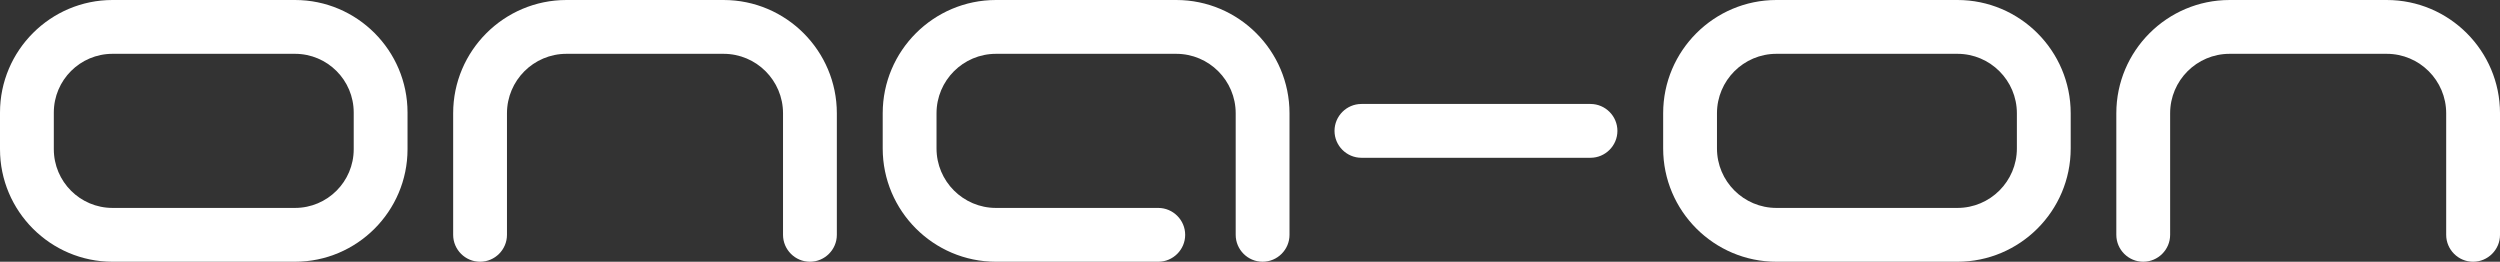
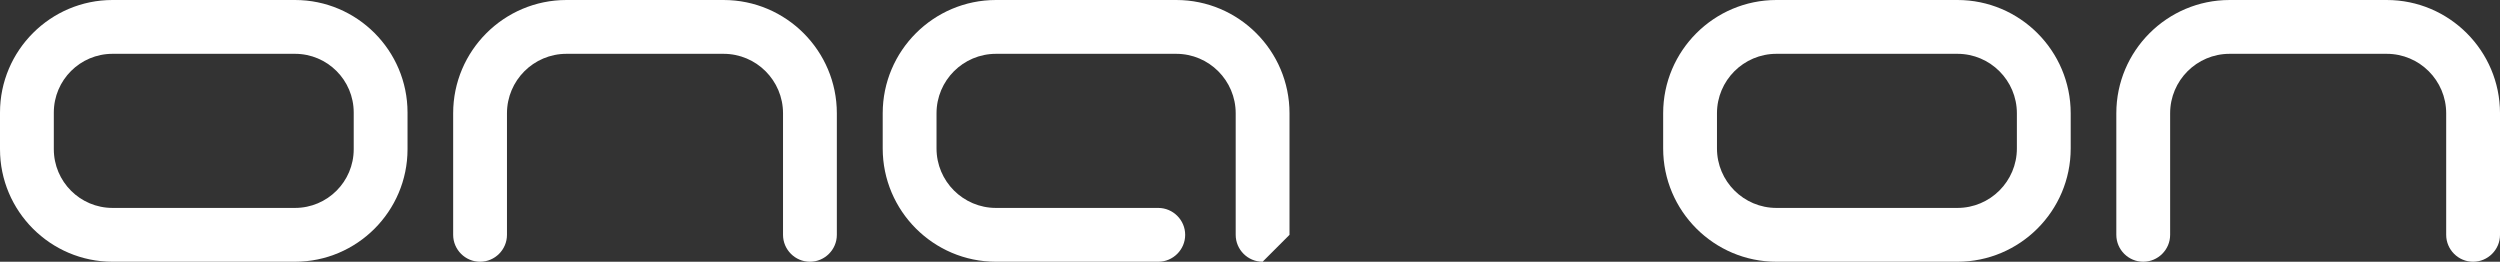
<svg xmlns="http://www.w3.org/2000/svg" id="Layer_2" data-name="Layer 2" width="204.4" height="21.4" viewBox="0 0 204.4 21.4">
  <rect x="0" y="0" width="204.4" height="21.4" fill="#333333" stroke="none" />
  <defs>
    <style>
      .cls-1 {
        fill: #fff;
      }
    </style>
  </defs>
  <g id="Layer_2-2" data-name="Layer 2">
    <g>
      <path class="cls-1" d="M66.22,21.4c-1.21,0-2.2-.99-2.2-2.2v-9.94c0-2.68-2.18-4.86-4.86-4.86h-12.85c-2.68,0-4.86,2.18-4.86,4.86v9.94c0,1.21-.99,2.2-2.2,2.2s-2.2-.99-2.2-2.2v-9.94c0-5.11,4.16-9.26,9.26-9.26h12.85c5.11,0,9.26,4.16,9.26,9.26v9.94c0,1.21-.99,2.2-2.2,2.2Z" />
-       <path class="cls-1" d="M103.23,21.4c-1.21,0-2.2-.99-2.2-2.2v-9.94c0-2.68-2.18-4.86-4.86-4.86h-14.74c-2.68,0-4.86,2.18-4.86,4.86v2.88c0,2.68,2.18,4.86,4.86,4.86h13.27c1.21,0,2.2.99,2.2,2.2s-.99,2.2-2.2,2.2h-13.27c-5.11,0-9.26-4.16-9.26-9.26v-2.88c0-5.11,4.16-9.26,9.26-9.26h14.74c5.11,0,9.26,4.16,9.26,9.26v9.94c0,1.21-.99,2.2-2.2,2.2Z" />
+       <path class="cls-1" d="M103.23,21.4c-1.21,0-2.2-.99-2.2-2.2v-9.94c0-2.68-2.18-4.86-4.86-4.86h-14.74c-2.68,0-4.86,2.18-4.86,4.86v2.88c0,2.68,2.18,4.86,4.86,4.86h13.27c1.21,0,2.2.99,2.2,2.2s-.99,2.2-2.2,2.2h-13.27c-5.11,0-9.26-4.16-9.26-9.26v-2.88c0-5.11,4.16-9.26,9.26-9.26h14.74c5.11,0,9.26,4.16,9.26,9.26v9.94Z" />
      <path class="cls-1" d="M24.12,21.4h-14.92C4.13,21.4,0,17.27,0,12.2v-3C0,4.13,4.13,0,9.2,0h14.92c5.07,0,9.2,4.13,9.2,9.2v3c0,5.07-4.13,9.2-9.2,9.2ZM9.2,4.4c-2.65,0-4.8,2.15-4.8,4.8v3c0,2.65,2.15,4.8,4.8,4.8h14.92c2.65,0,4.8-2.15,4.8-4.8v-3c0-2.65-2.15-4.8-4.8-4.8h-14.92Z" />
      <path class="cls-1" d="M202.2,21.4c-1.21,0-2.2-.99-2.2-2.2v-9.94c0-2.68-2.18-4.86-4.86-4.86h-12.85c-2.68,0-4.86,2.18-4.86,4.86v9.94c0,1.21-.99,2.2-2.2,2.2s-2.2-.99-2.2-2.2v-9.94c0-5.11,4.16-9.26,9.26-9.26h12.85c5.11,0,9.26,4.16,9.26,9.26v9.94c0,1.21-.99,2.2-2.2,2.2Z" />
      <path class="cls-1" d="M160.04,21.4h-14.8c-5.11,0-9.26-4.16-9.26-9.26v-2.88c0-5.11,4.16-9.26,9.26-9.26h14.8c5.11,0,9.26,4.16,9.26,9.26v2.88c0,5.11-4.16,9.26-9.26,9.26ZM145.24,4.4c-2.68,0-4.86,2.18-4.86,4.86v2.88c0,2.68,2.18,4.86,4.86,4.86h14.8c2.68,0,4.86-2.18,4.86-4.86v-2.88c0-2.68-2.18-4.86-4.86-4.86h-14.8Z" />
-       <path class="cls-1" d="M130.04,12.9h-18.73c-1.21,0-2.2-.99-2.2-2.2s.99-2.2,2.2-2.2h18.73c1.21,0,2.2.99,2.2,2.2s-.99,2.2-2.2,2.2Z" />
    </g>
  </g>
</svg>